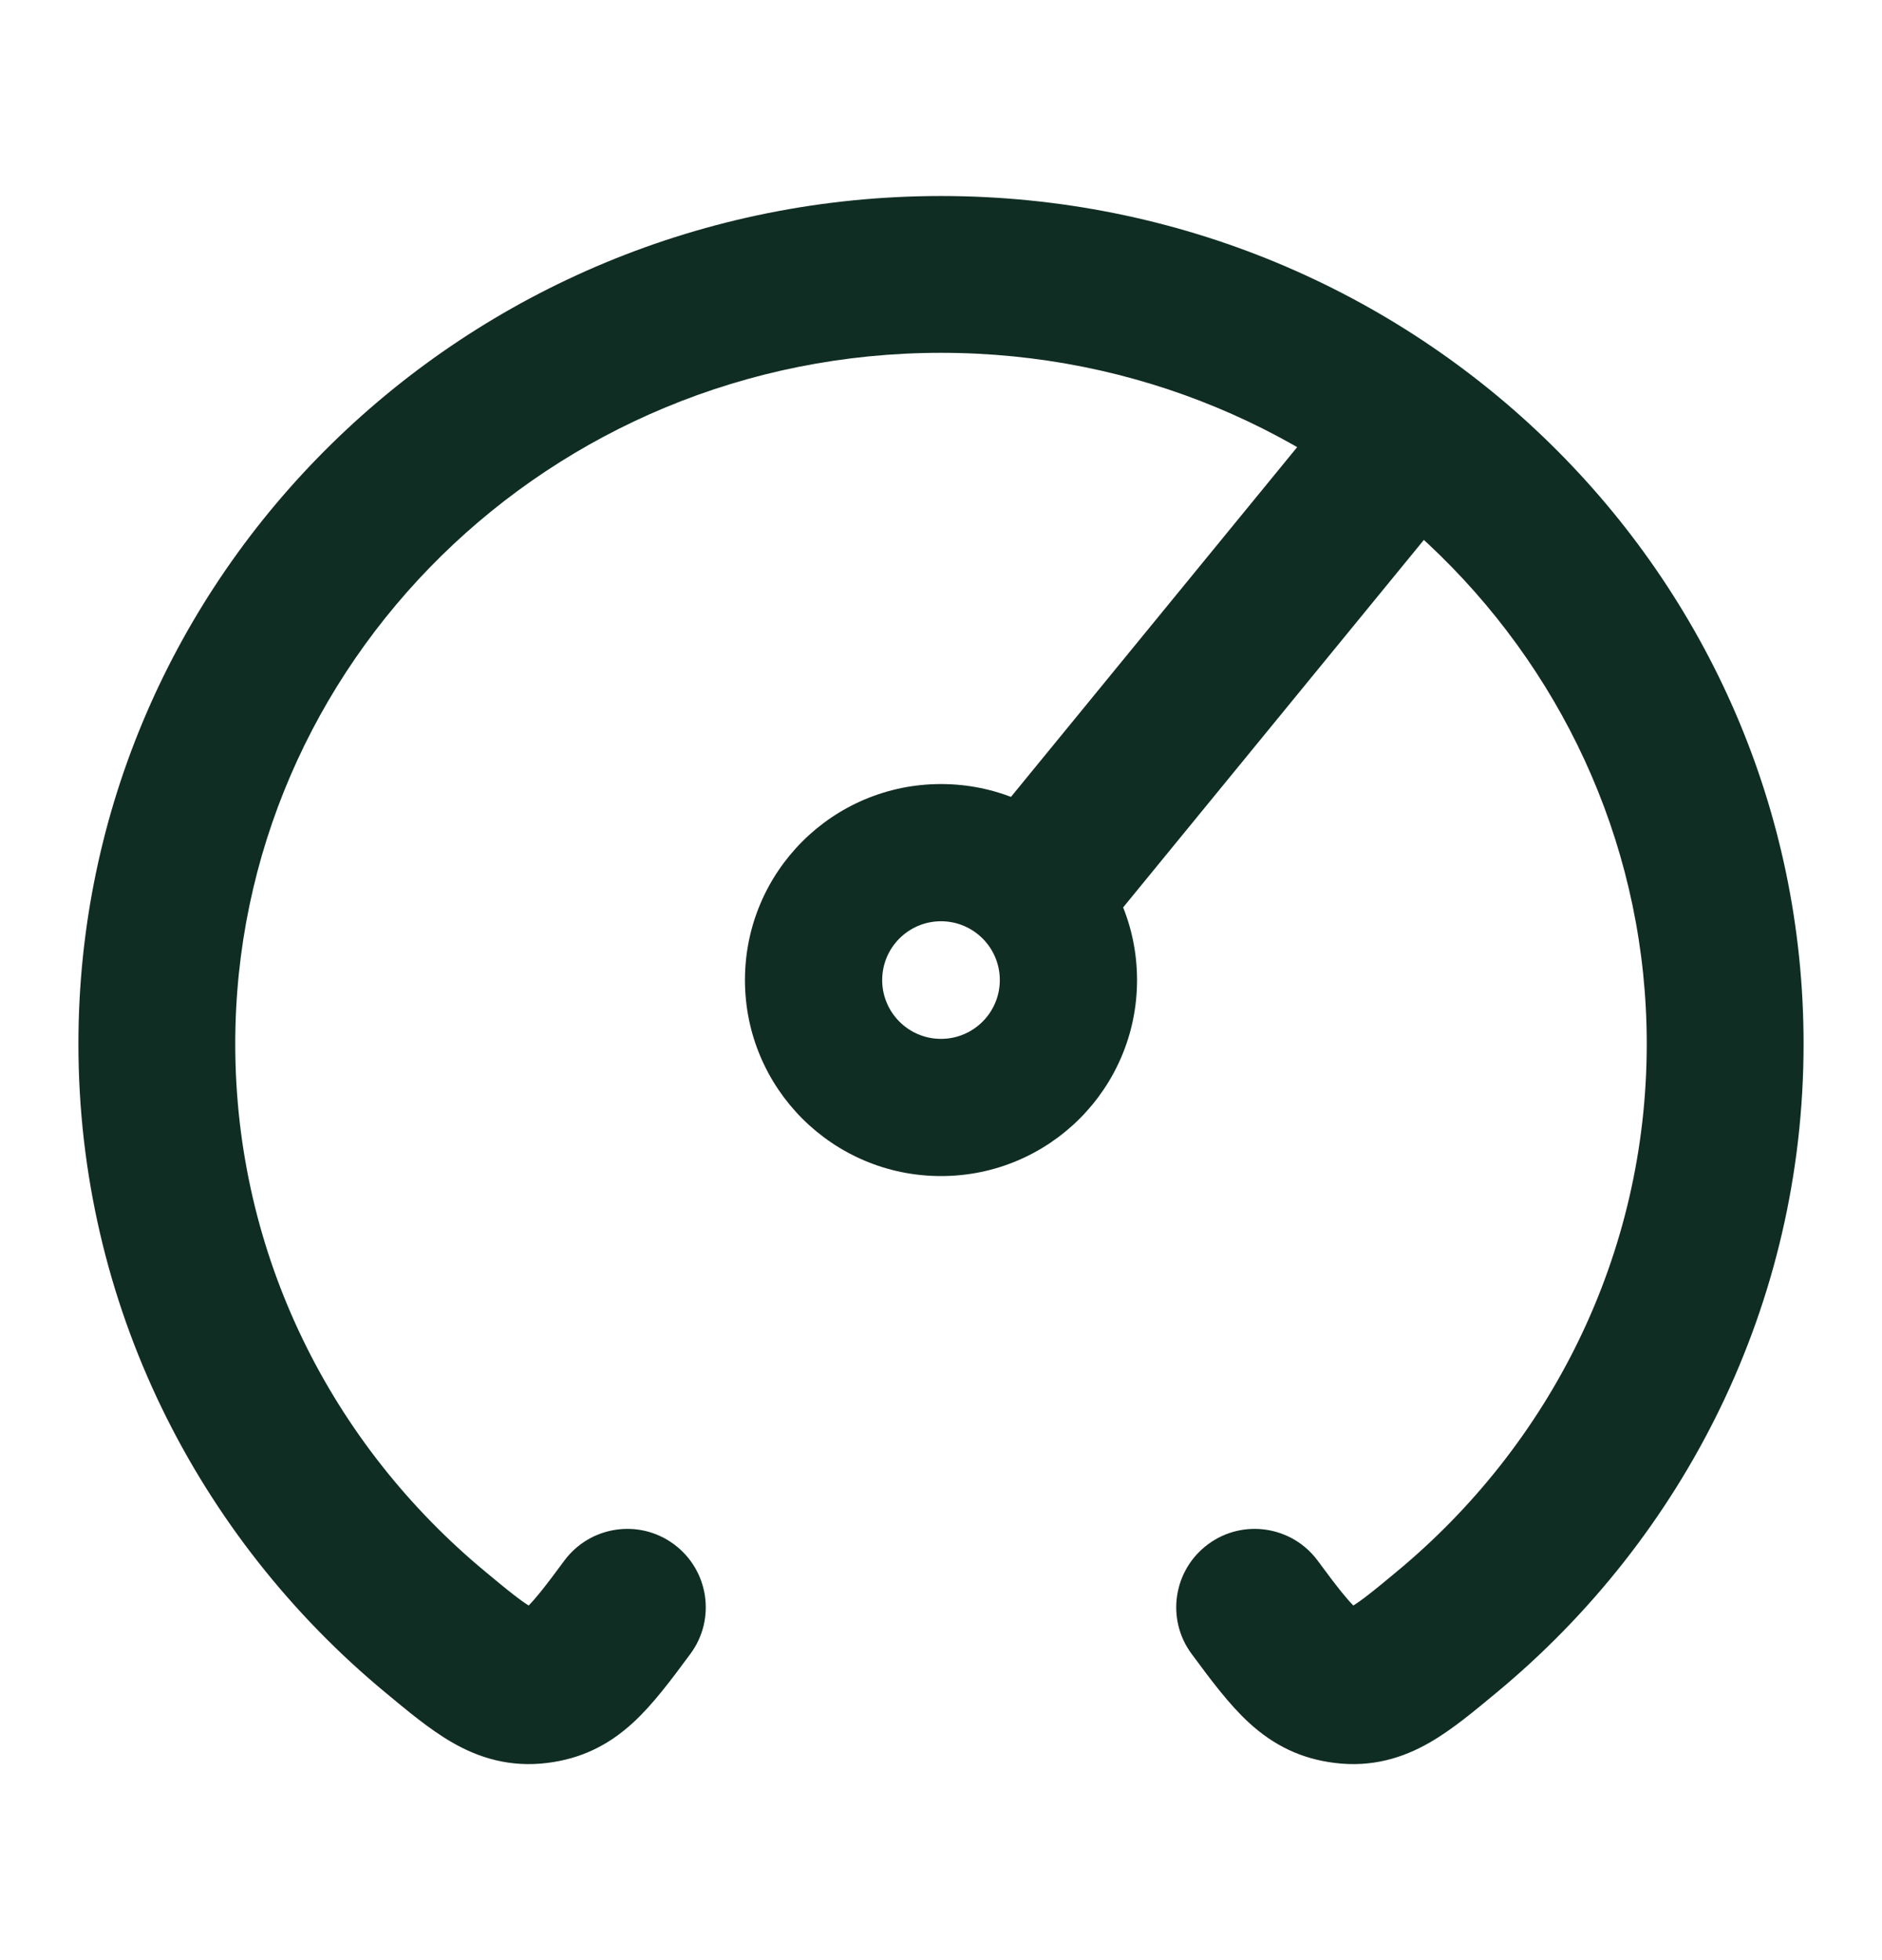
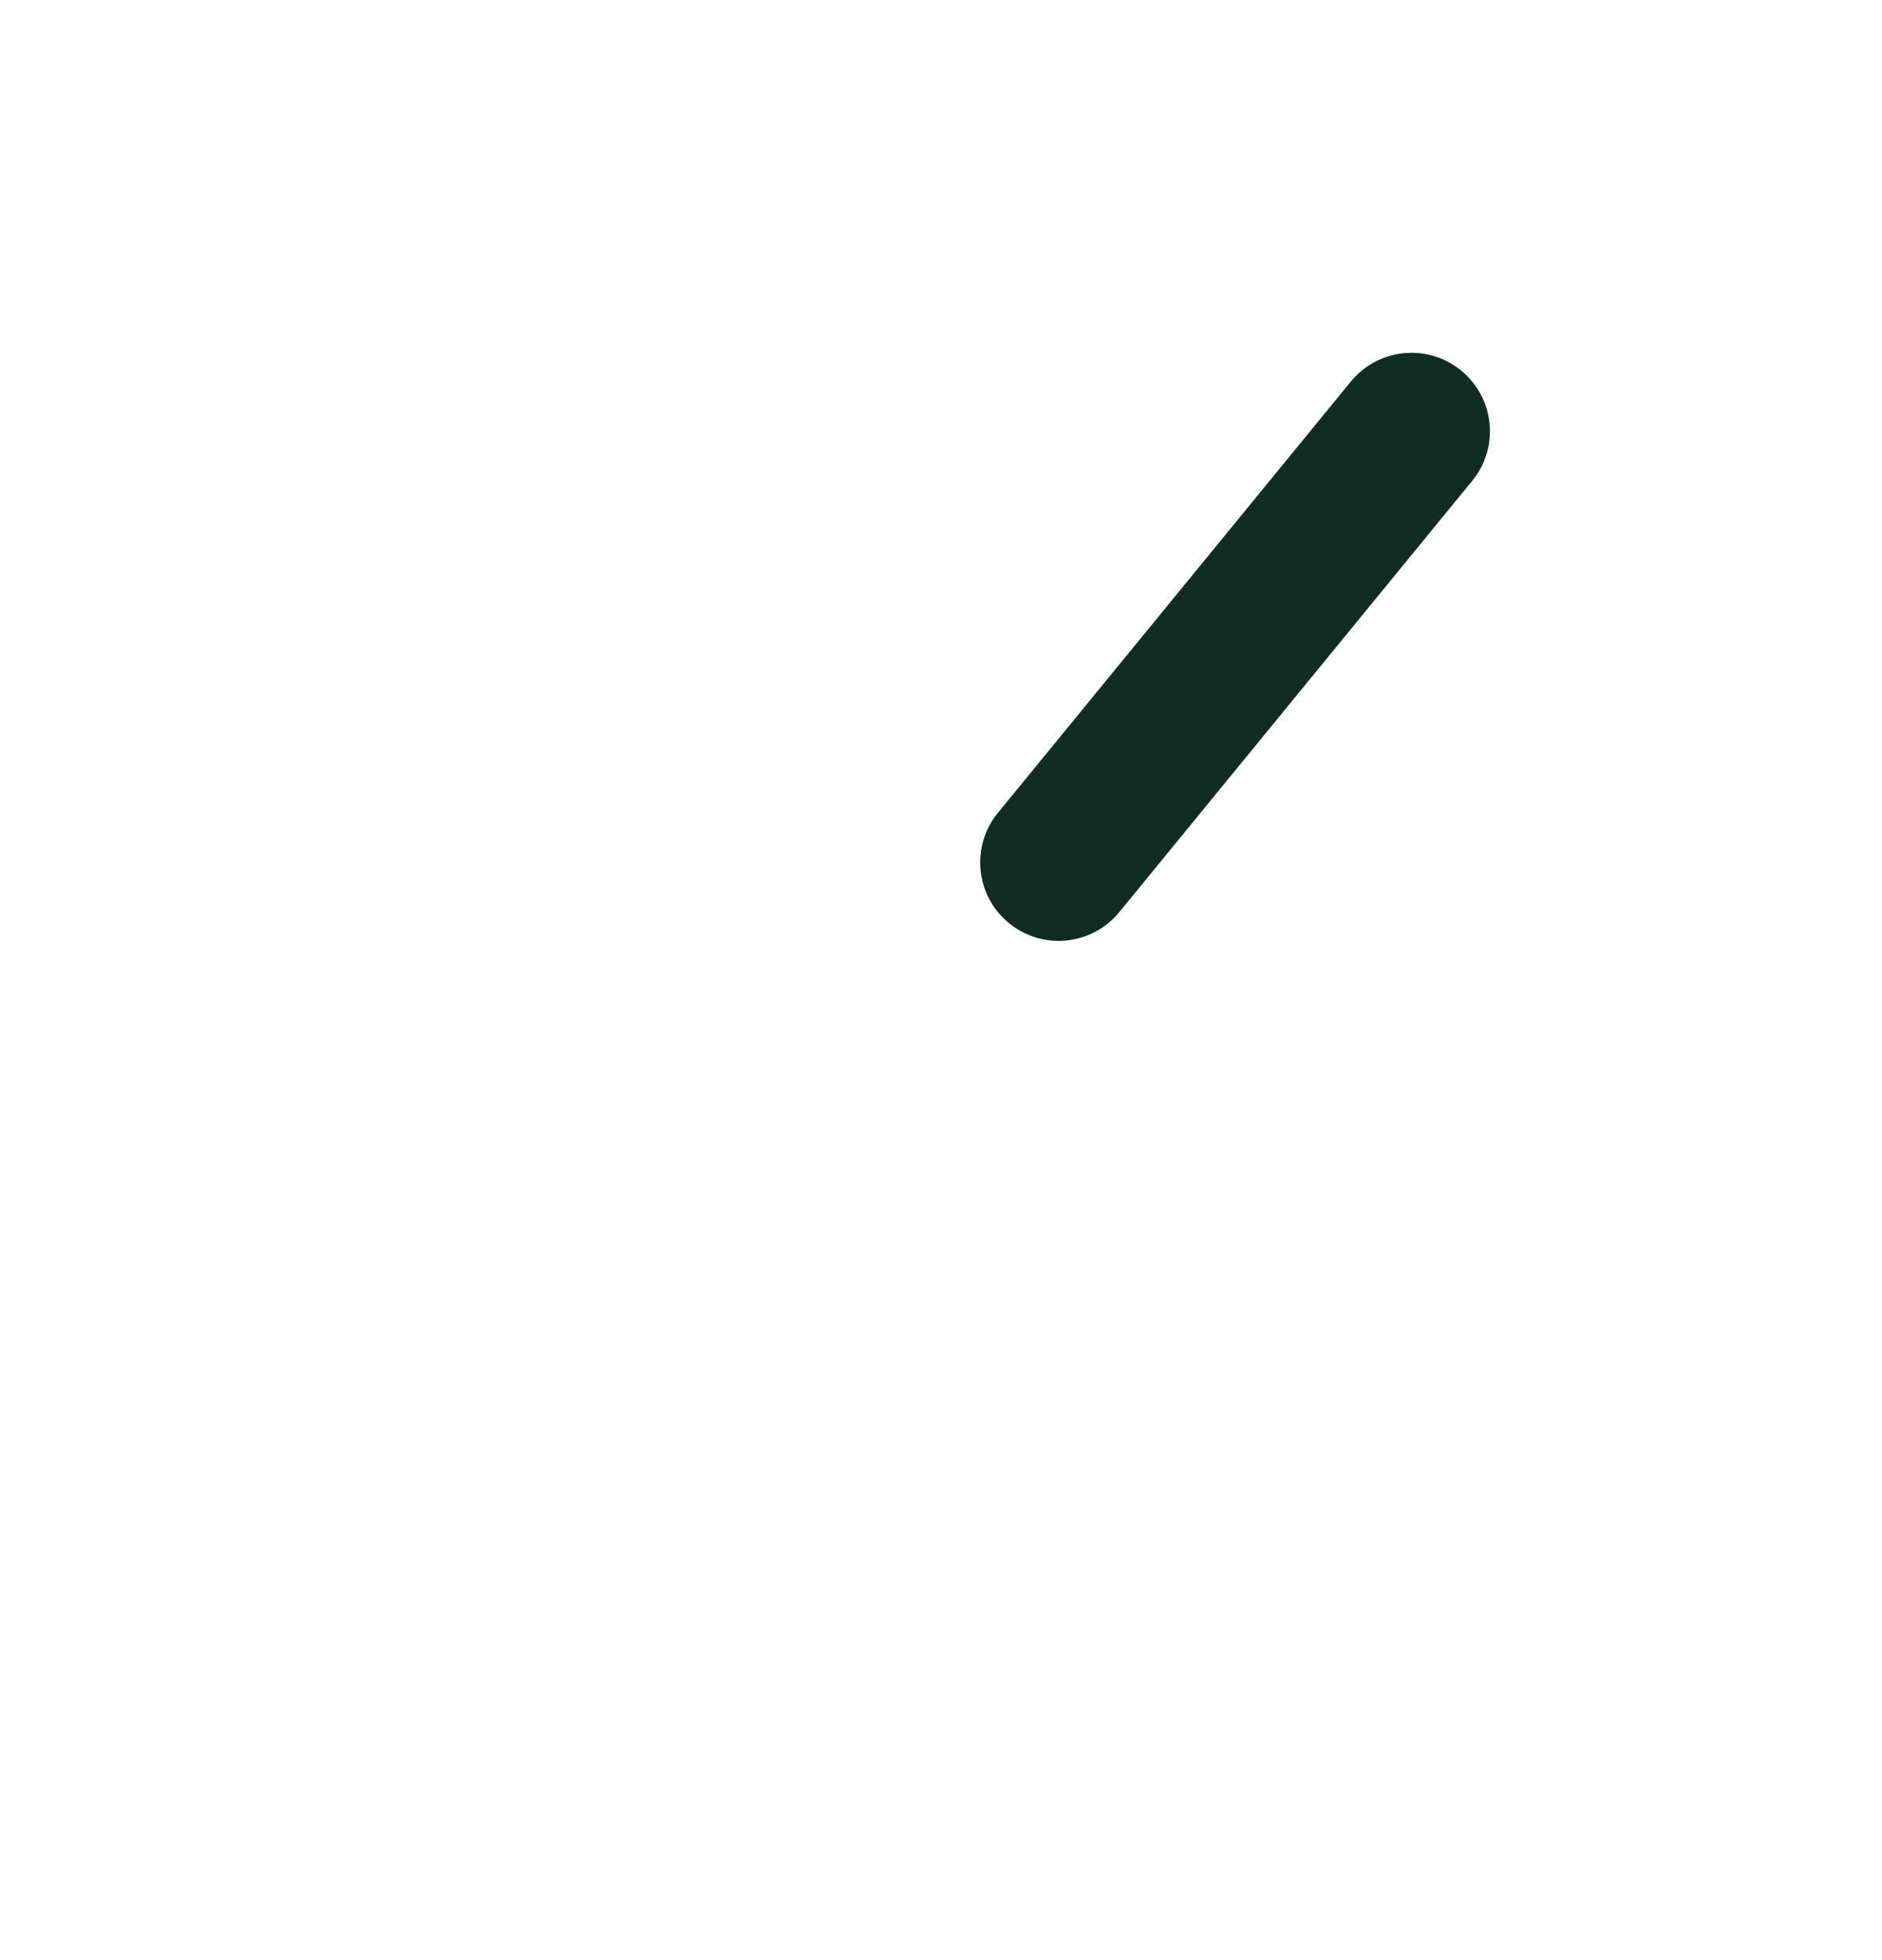
<svg xmlns="http://www.w3.org/2000/svg" width="24" height="25" viewBox="0 0 24 25" fill="none">
-   <path fill-rule="evenodd" clip-rule="evenodd" d="M12 4.5C7.012 4.5 3 8.464 3 13.315C3 16.011 4.235 18.428 6.193 20.049C6.343 20.174 6.457 20.268 6.558 20.346C6.642 20.411 6.7 20.451 6.742 20.477C6.774 20.445 6.82 20.394 6.886 20.313C6.969 20.21 7.067 20.081 7.195 19.907C7.523 19.462 8.149 19.367 8.593 19.695C9.038 20.023 9.133 20.649 8.805 21.093C8.562 21.422 8.323 21.744 8.067 21.977C7.755 22.262 7.407 22.432 6.979 22.485C6.506 22.544 6.11 22.422 5.767 22.224C5.477 22.058 5.184 21.81 4.918 21.59C2.527 19.61 1 16.64 1 13.315C1 7.324 5.943 2.5 12 2.5C18.057 2.5 23 7.324 23 13.315C23 16.64 21.473 19.61 19.082 21.59C18.816 21.81 18.523 22.058 18.233 22.224C17.89 22.422 17.494 22.544 17.021 22.485C16.593 22.432 16.245 22.262 15.933 21.977C15.677 21.744 15.438 21.422 15.195 21.093C14.867 20.649 14.962 20.023 15.407 19.695C15.851 19.367 16.477 19.462 16.805 19.907C16.933 20.081 17.031 20.21 17.114 20.313C17.18 20.394 17.226 20.445 17.258 20.477C17.3 20.451 17.358 20.411 17.442 20.346C17.543 20.268 17.657 20.174 17.807 20.049C19.765 18.428 21 16.011 21 13.315C21 8.464 16.988 4.5 12 4.5Z" fill="#102D23" />
  <path fill-rule="evenodd" clip-rule="evenodd" d="M18.633 4.726C19.061 5.076 19.124 5.706 18.774 6.133L14.274 11.633C13.924 12.061 13.294 12.124 12.867 11.774C12.439 11.424 12.376 10.794 12.726 10.367L17.226 4.867C17.576 4.439 18.206 4.376 18.633 4.726Z" fill="#102D23" />
-   <path fill-rule="evenodd" clip-rule="evenodd" d="M12 10C10.619 10 9.5 11.119 9.5 12.5C9.5 13.881 10.619 15 12 15C13.381 15 14.5 13.881 14.5 12.5C14.5 11.119 13.381 10 12 10ZM11.25 12.5C11.25 12.086 11.586 11.75 12 11.75C12.414 11.75 12.75 12.086 12.75 12.5C12.75 12.914 12.414 13.25 12 13.25C11.586 13.25 11.25 12.914 11.25 12.5Z" fill="#102D23" />
</svg>